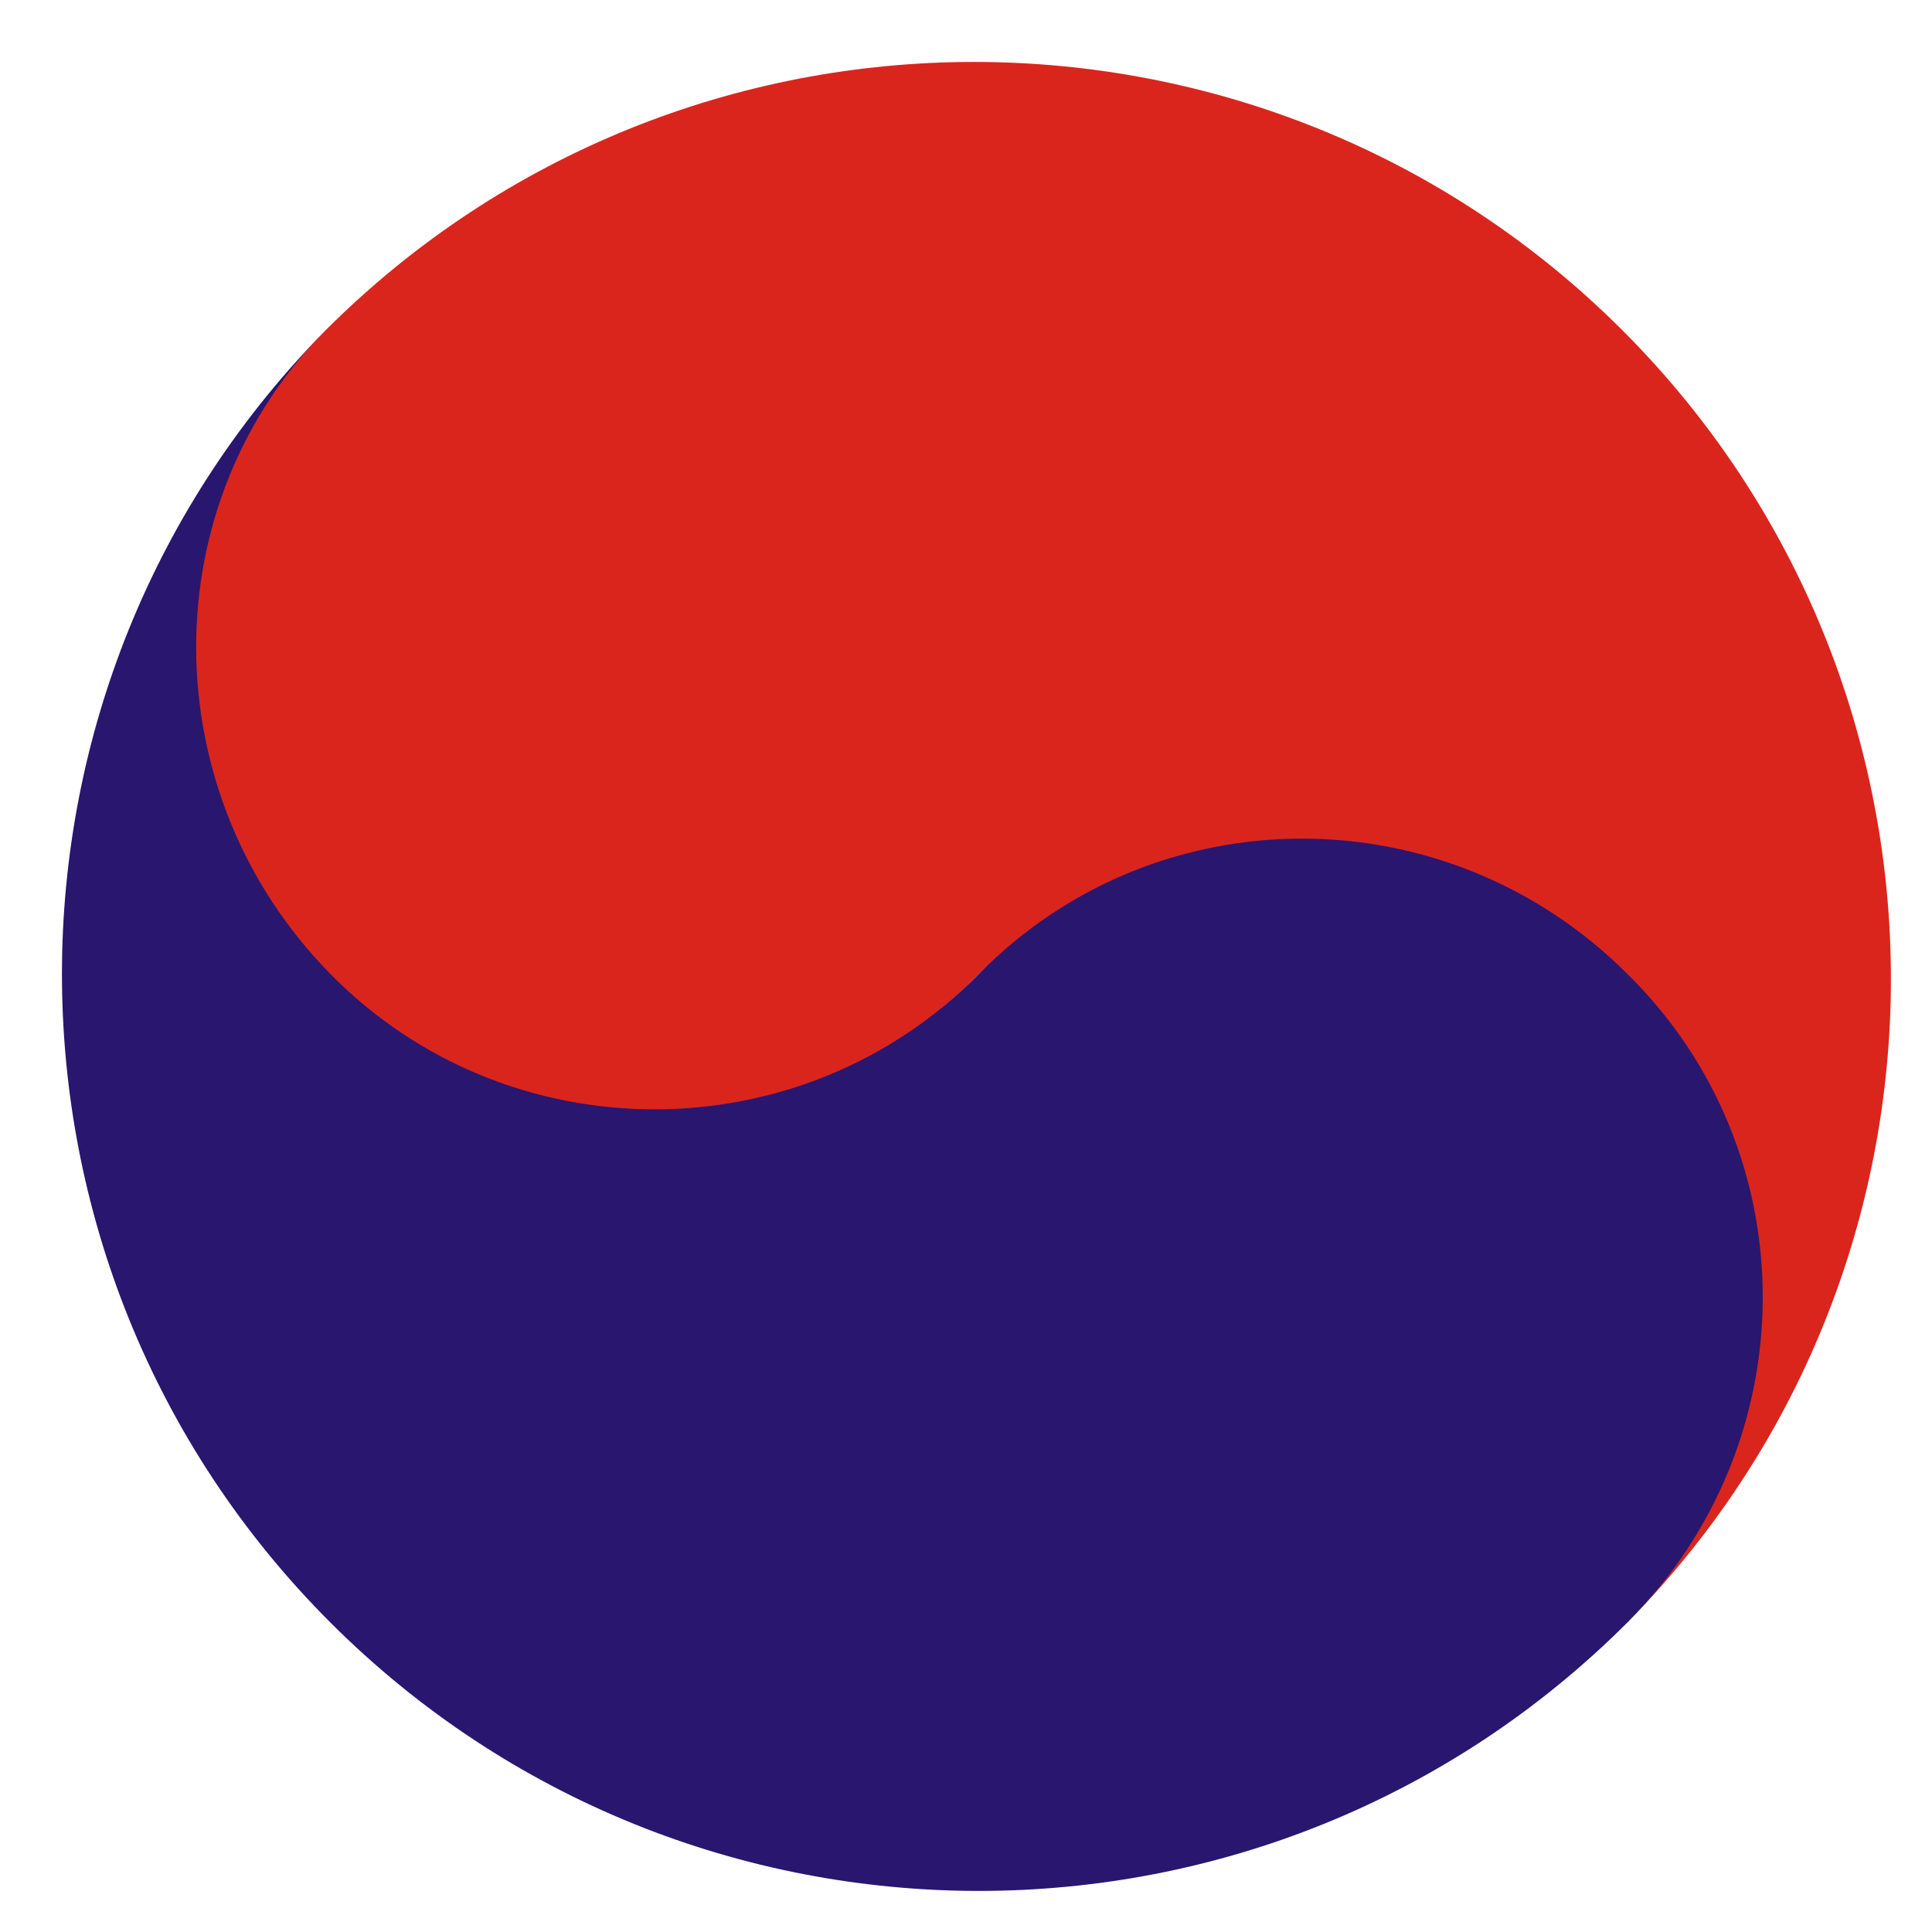
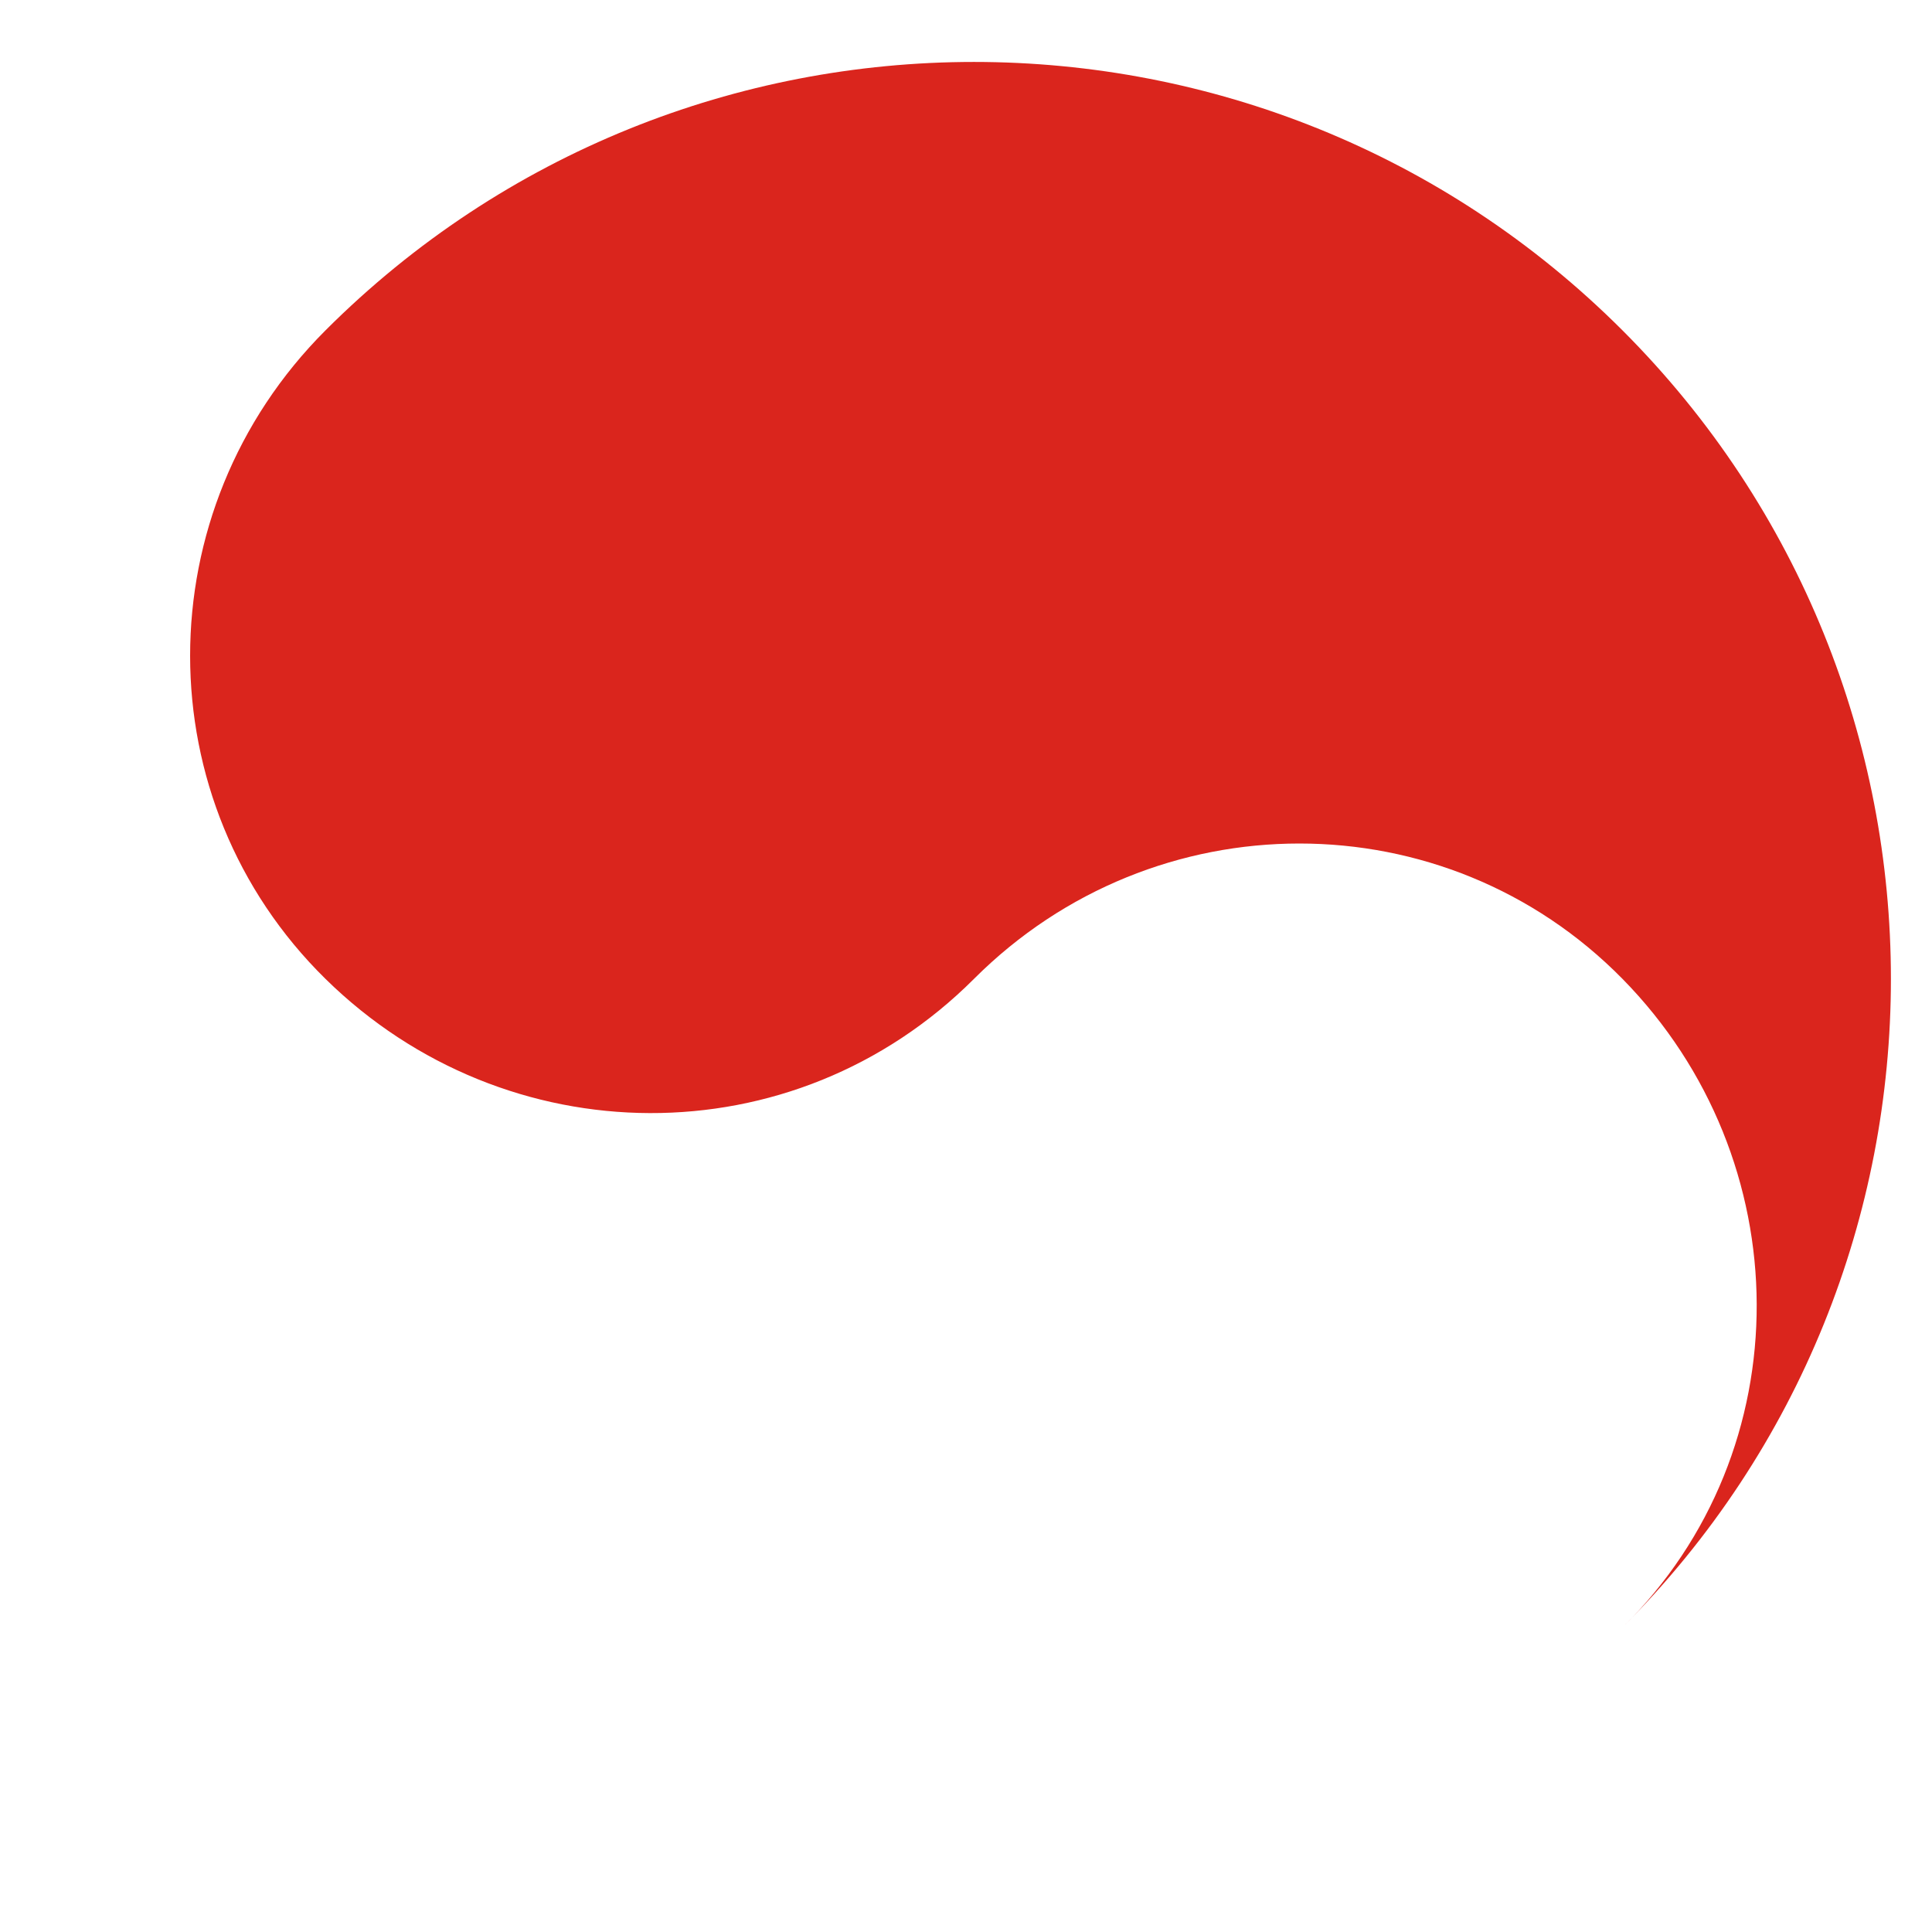
<svg xmlns="http://www.w3.org/2000/svg" xmlns:ns1="http://sodipodi.sourceforge.net/DTD/sodipodi-0.dtd" xmlns:ns2="http://www.inkscape.org/namespaces/inkscape" width="120" height="120" viewBox="0 0 63.158 63.158" aria-hidden="true" role="img" class="iconify iconify--emojione" preserveAspectRatio="xMidYMid" version="1.1" id="svg3" ns1:docname="favicon.svg" ns2:version="1.3 (0e150ed6c4, 2023-07-21)">
  <defs id="defs3" />
  <ns1:namedview id="namedview3" pagecolor="#000000" bordercolor="#000000" borderopacity="0.25" ns2:showpageshadow="2" ns2:pageopacity="0.0" ns2:pagecheckerboard="true" ns2:deskcolor="#d1d1d1" ns2:zoom="4.105" ns2:cx="29.232643" ns2:cy="46.650426" ns2:window-width="1920" ns2:window-height="1017" ns2:window-x="-8" ns2:window-y="-8" ns2:window-maximized="1" ns2:current-layer="svg3" ns2:clip-to-page="false" />
  <g id="g3">
    <path d="m 53.04,10.8 c -11.7,-11.7 -30.7,-11.7 -42.4,0 -5.9,5.9 -5.9,15.4 0,21.2 5.9,5.8 15.3,5.9 21.2,0 5.9,-5.9 15.4,-5.9 21.2,0 5.8,5.9 5.9,15.4 0,21.2 11.7,-11.7 11.7,-30.7 0,-42.4" fill="#f5f5f5" id="path1" style="fill:#da251d;fill-opacity:1" />
-     <path d="m 10.8,53.04 c 11.7,11.7 30.7,11.7 42.4,0 5.9,-5.9 5.9,-15.4 0,-21.2 -5.9,-5.9 -15.4,-5.9 -21.2,0 -5.8,5.9 -15.4,5.9 -21.2,0 -5.8,-5.9 -5.9,-15.4 0,-21.2 -11.7,11.7 -11.7,30.7 0,42.4" id="path2" style="fill:#28166f;fill-opacity:1" />
  </g>
</svg>